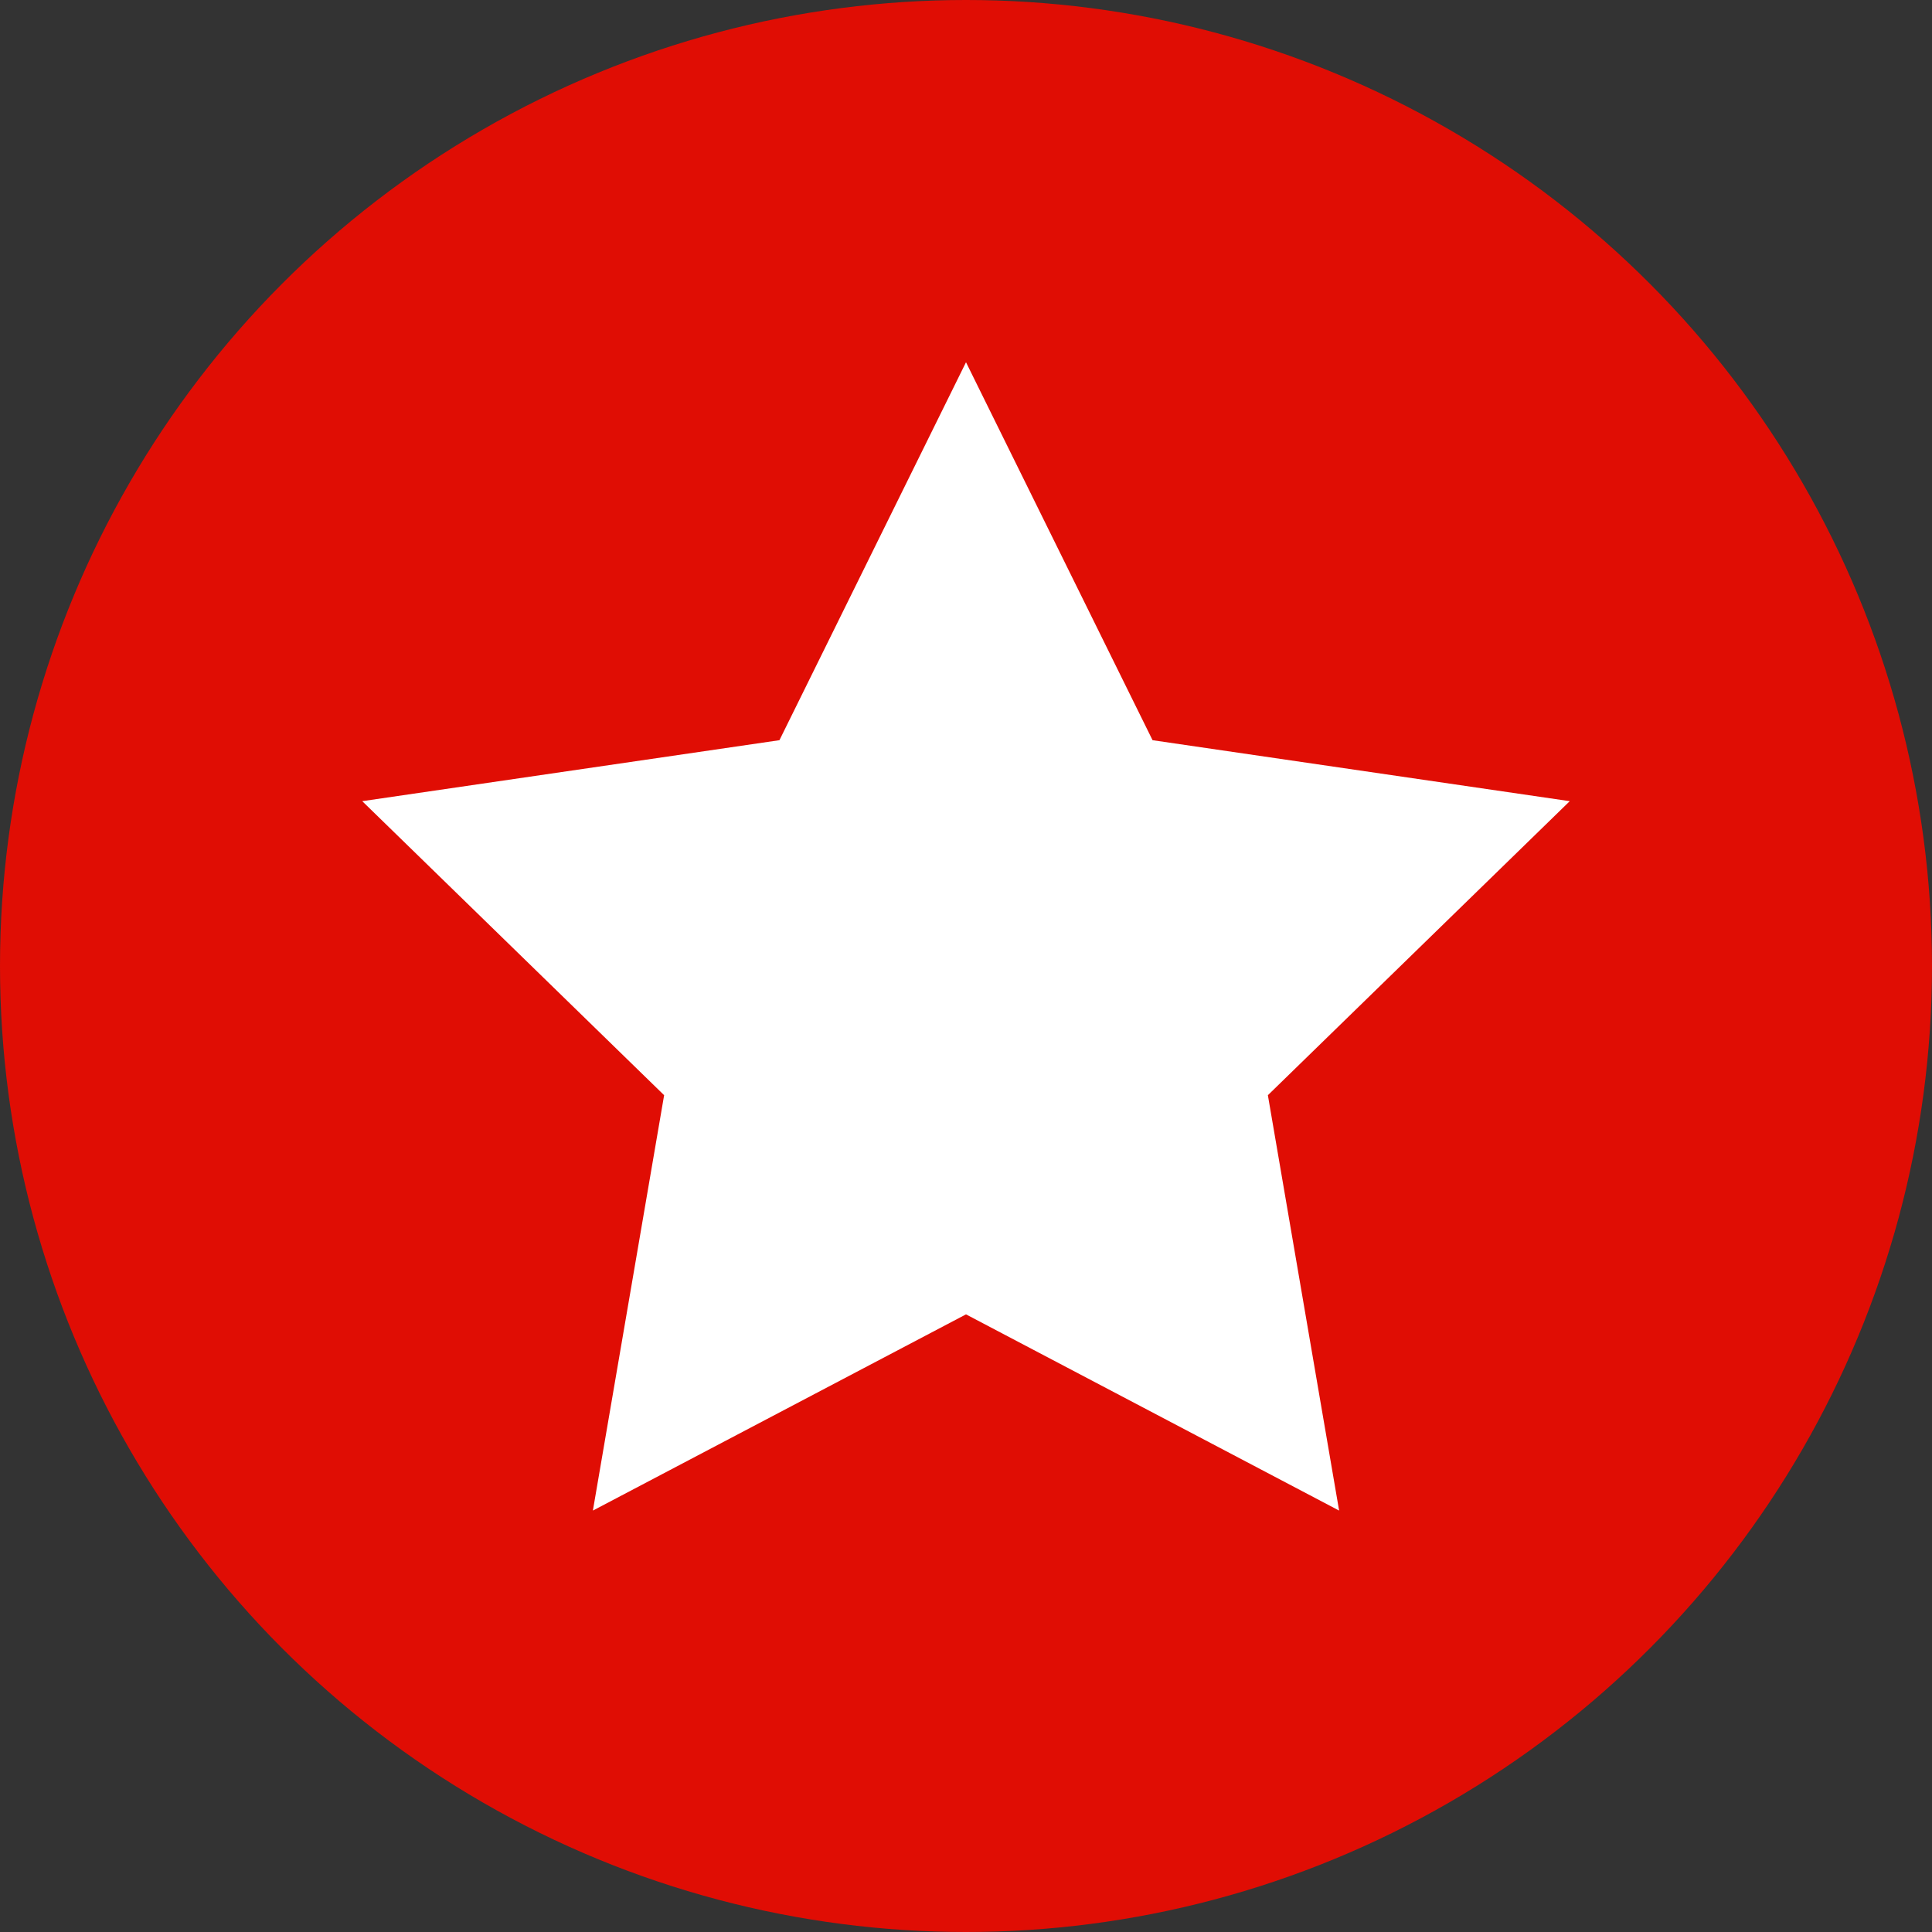
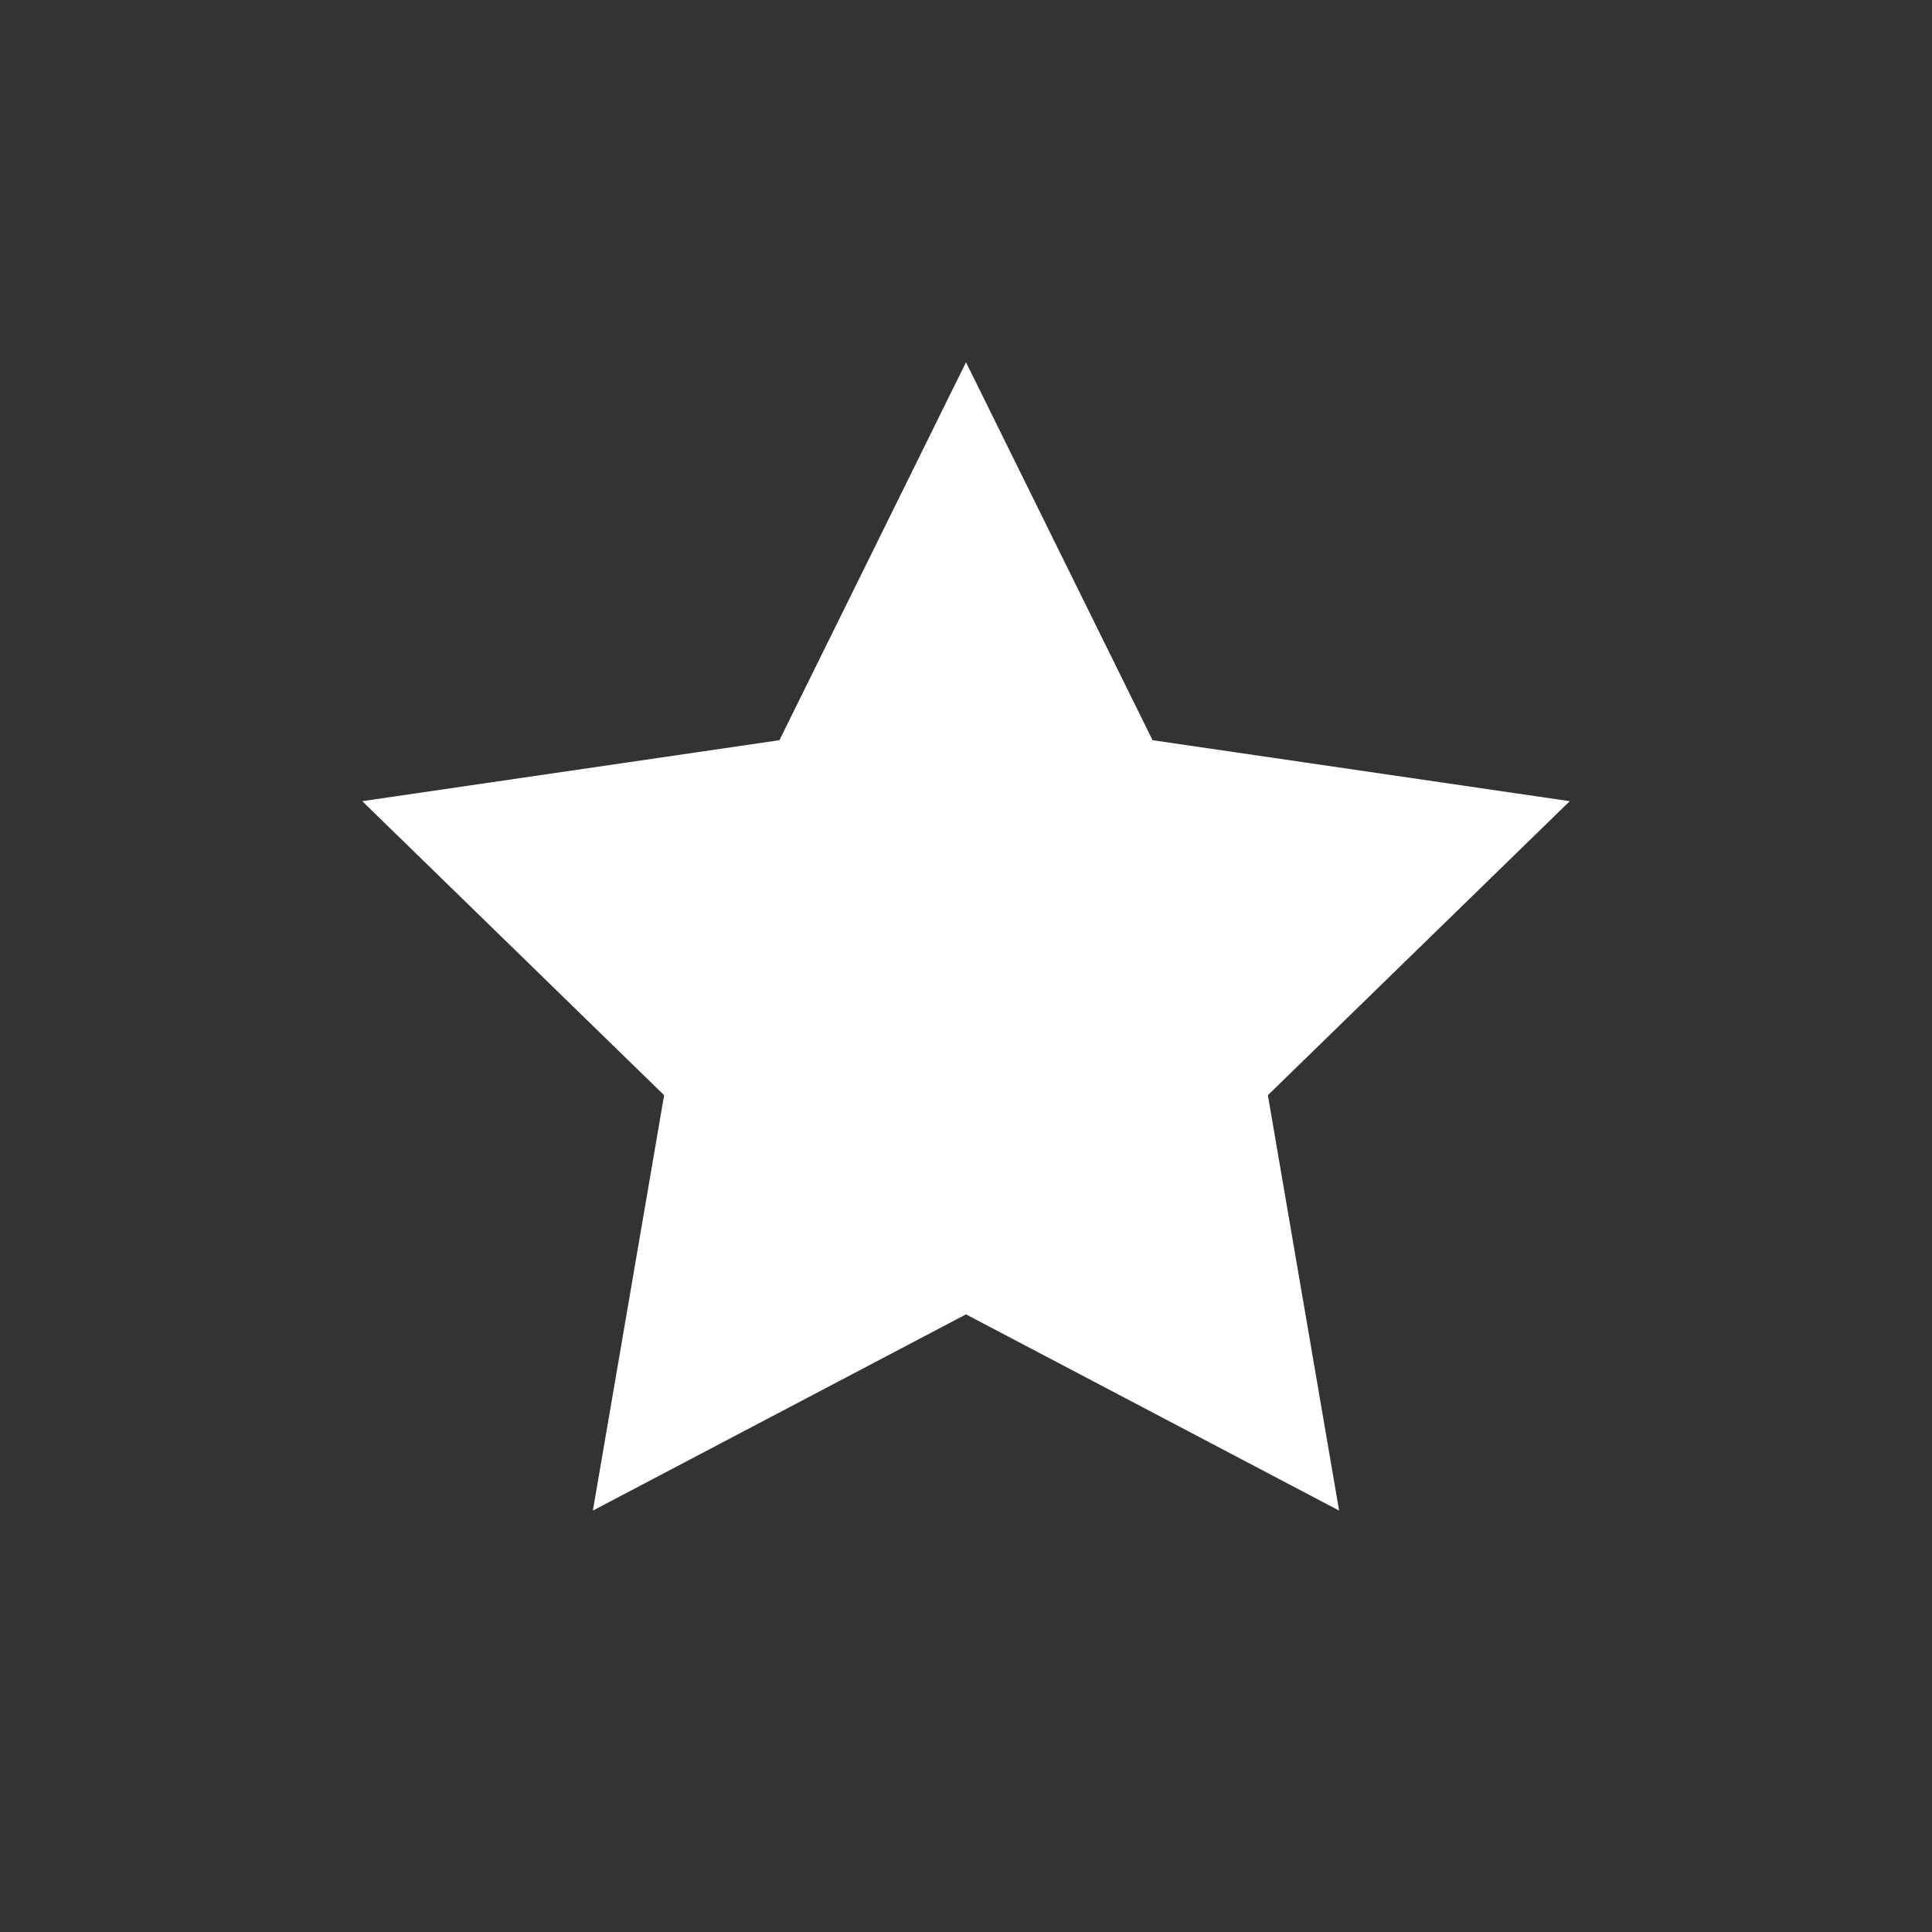
<svg xmlns="http://www.w3.org/2000/svg" width="32px" height="32px" viewBox="0 0 32 32" version="1.1">
  <rect x="0" y="0" width="32" height="32" fill="#333333" stroke="none" />
  <title>icon</title>
  <desc>Created with Sketch.</desc>
  <g id="Page-1" stroke="none" stroke-width="1" fill="none" fill-rule="evenodd">
    <g id="home" transform="translate(-386, -1252)">
      <g id="title" transform="translate(386, 1249)">
        <g id="icon" transform="translate(0, 3)">
-           <circle id="Oval" fill="#E00D04" cx="16" cy="16" r="16" />
          <g id="star" transform="translate(6, 6)" fill="#FFFFFF">
            <polygon id="Path" points="10 0 13.09 6.26 20 7.27 15 12.14 16.18 19.02 10 15.77 3.82 19.02 5 12.14 0 7.27 6.91 6.26" />
          </g>
        </g>
      </g>
    </g>
  </g>
</svg>